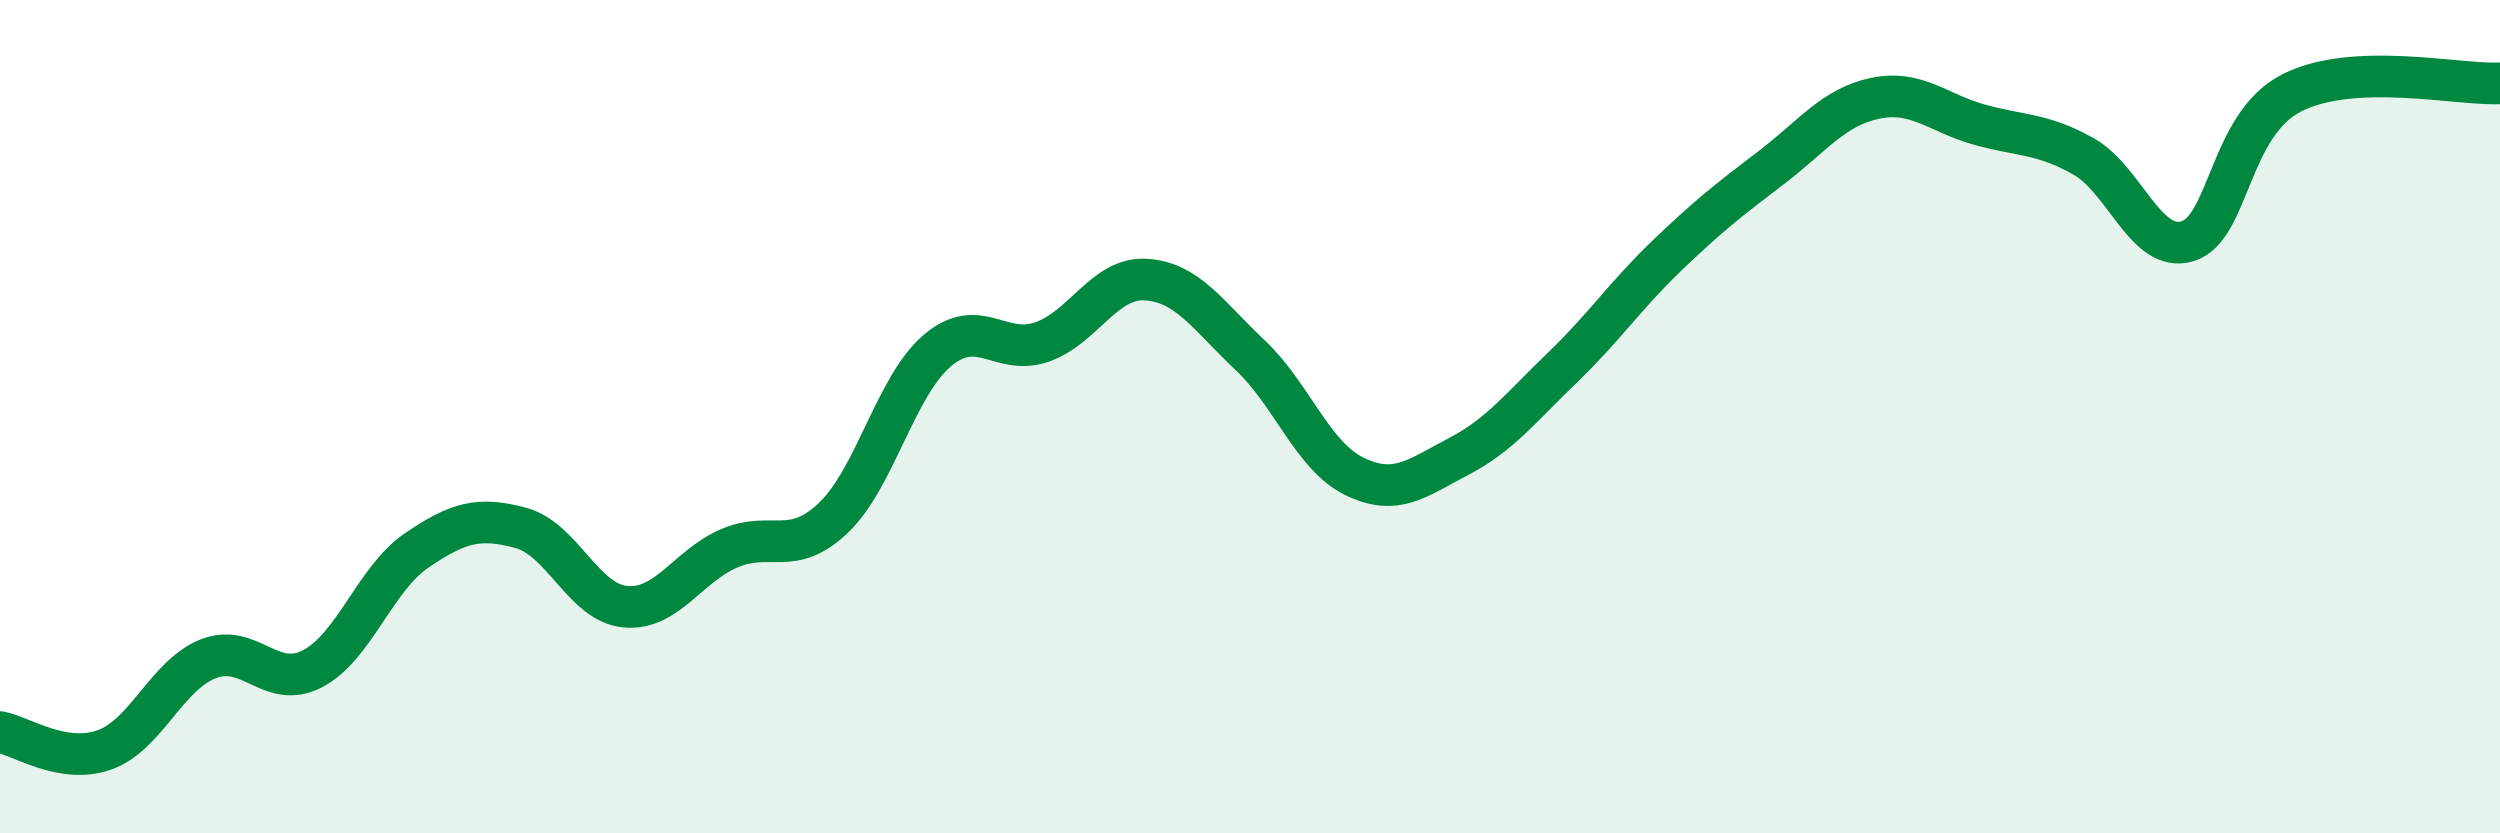
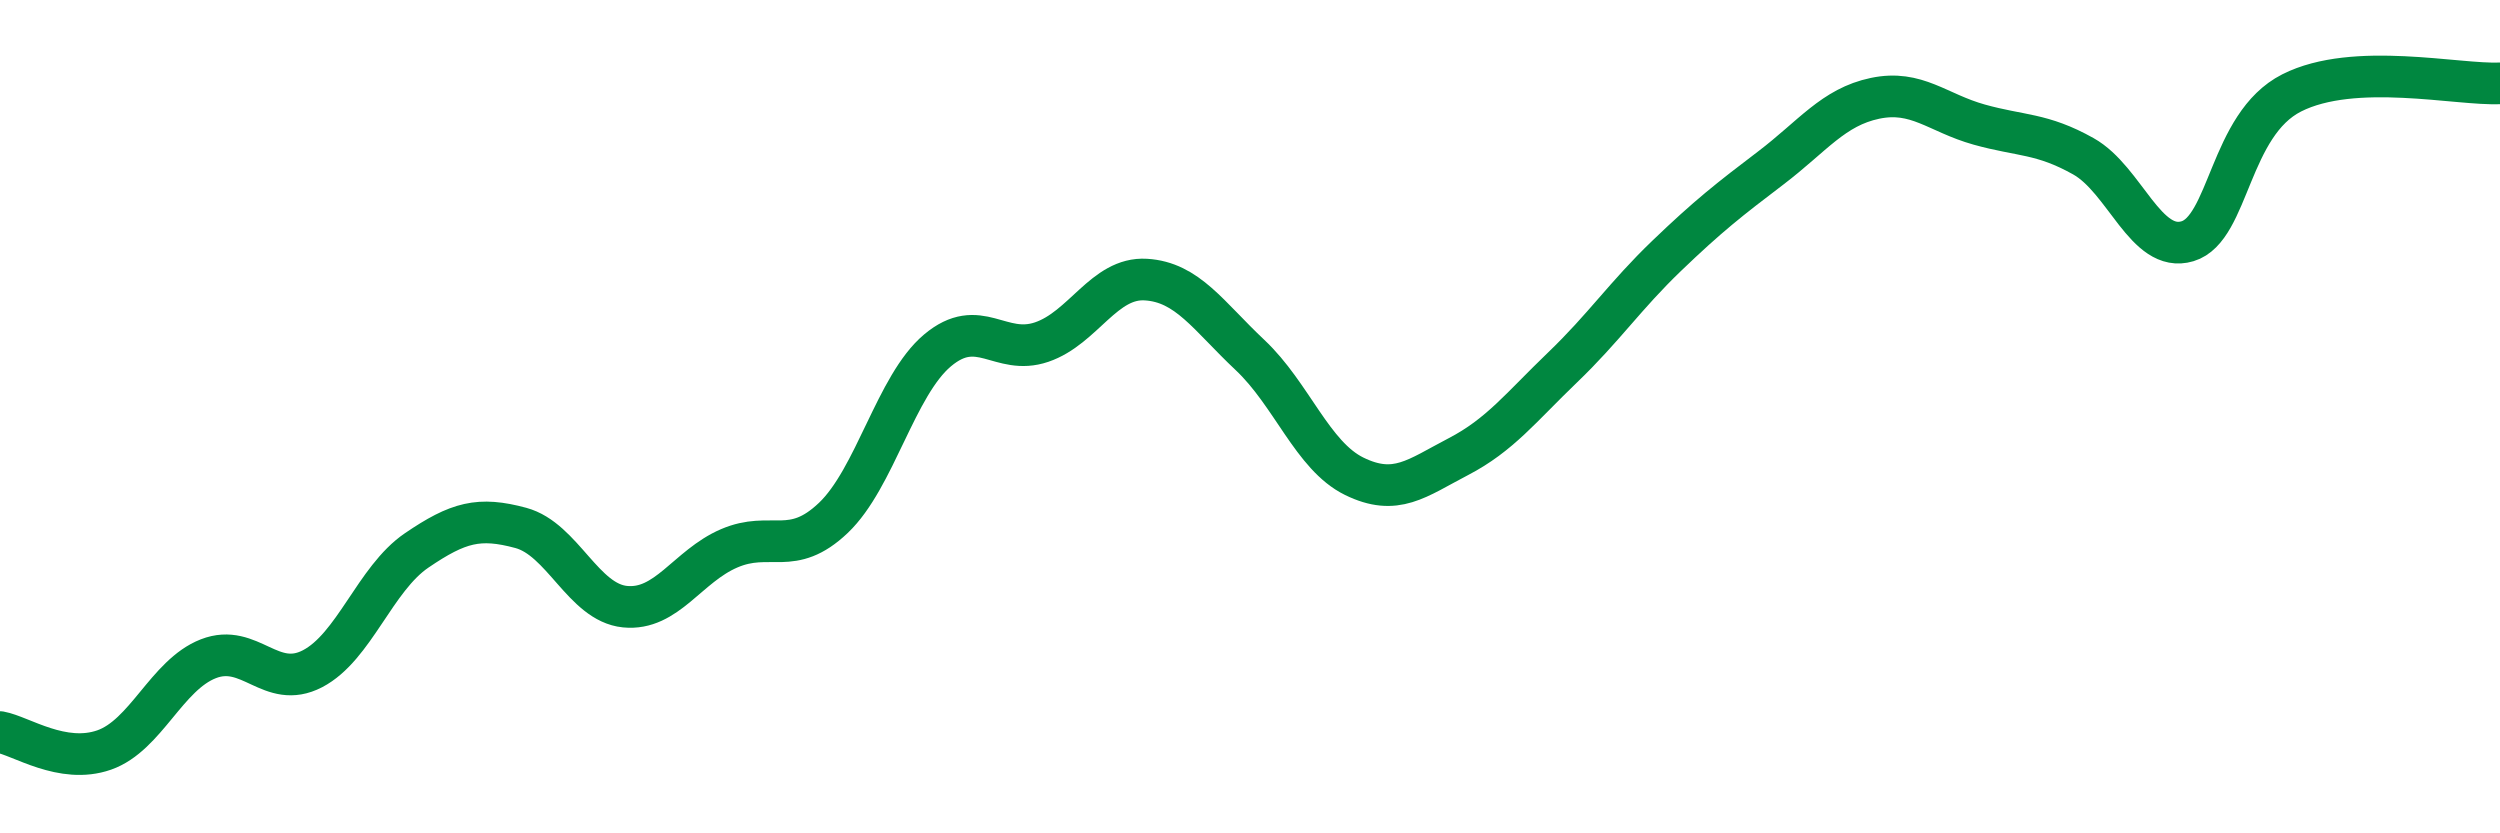
<svg xmlns="http://www.w3.org/2000/svg" width="60" height="20" viewBox="0 0 60 20">
-   <path d="M 0,17.57 C 0.5,17.66 1.5,18.35 2.5,18 C 3.5,17.65 4,16.2 5,15.81 C 6,15.42 6.5,16.57 7.5,16.05 C 8.5,15.53 9,13.89 10,13.21 C 11,12.53 11.5,12.4 12.5,12.67 C 13.5,12.94 14,14.46 15,14.56 C 16,14.66 16.5,13.59 17.5,13.16 C 18.5,12.73 19,13.38 20,12.43 C 21,11.48 21.5,9.25 22.5,8.41 C 23.5,7.57 24,8.55 25,8.21 C 26,7.87 26.5,6.65 27.5,6.71 C 28.5,6.77 29,7.58 30,8.52 C 31,9.46 31.5,10.94 32.5,11.43 C 33.5,11.92 34,11.48 35,10.96 C 36,10.44 36.5,9.78 37.5,8.82 C 38.5,7.86 39,7.1 40,6.14 C 41,5.18 41.5,4.79 42.5,4.03 C 43.5,3.27 44,2.57 45,2.36 C 46,2.15 46.5,2.71 47.5,2.99 C 48.5,3.27 49,3.19 50,3.75 C 51,4.31 51.5,6.09 52.5,5.79 C 53.5,5.49 53.5,2.99 55,2.23 C 56.5,1.47 59,2.05 60,2L60 20L0 20Z" fill="#008740" opacity="0.1" stroke-linecap="round" stroke-linejoin="round" />
  <path d="M 0,17.57 C 0.5,17.66 1.5,18.35 2.5,18 C 3.5,17.65 4,16.2 5,15.81 C 6,15.42 6.5,16.57 7.5,16.05 C 8.5,15.53 9,13.89 10,13.21 C 11,12.53 11.5,12.4 12.5,12.67 C 13.5,12.94 14,14.46 15,14.56 C 16,14.66 16.5,13.59 17.5,13.16 C 18.5,12.73 19,13.38 20,12.43 C 21,11.48 21.5,9.25 22.5,8.41 C 23.5,7.57 24,8.55 25,8.21 C 26,7.87 26.5,6.65 27.5,6.71 C 28.5,6.77 29,7.58 30,8.52 C 31,9.46 31.5,10.94 32.5,11.43 C 33.5,11.92 34,11.48 35,10.96 C 36,10.44 36.5,9.78 37.5,8.82 C 38.5,7.86 39,7.1 40,6.14 C 41,5.18 41.5,4.79 42.5,4.03 C 43.5,3.27 44,2.57 45,2.36 C 46,2.15 46.5,2.71 47.5,2.99 C 48.5,3.27 49,3.19 50,3.75 C 51,4.31 51.5,6.09 52.5,5.79 C 53.5,5.49 53.5,2.99 55,2.23 C 56.5,1.47 59,2.05 60,2" stroke="#008740" stroke-width="1" fill="none" stroke-linecap="round" stroke-linejoin="round" />
</svg>